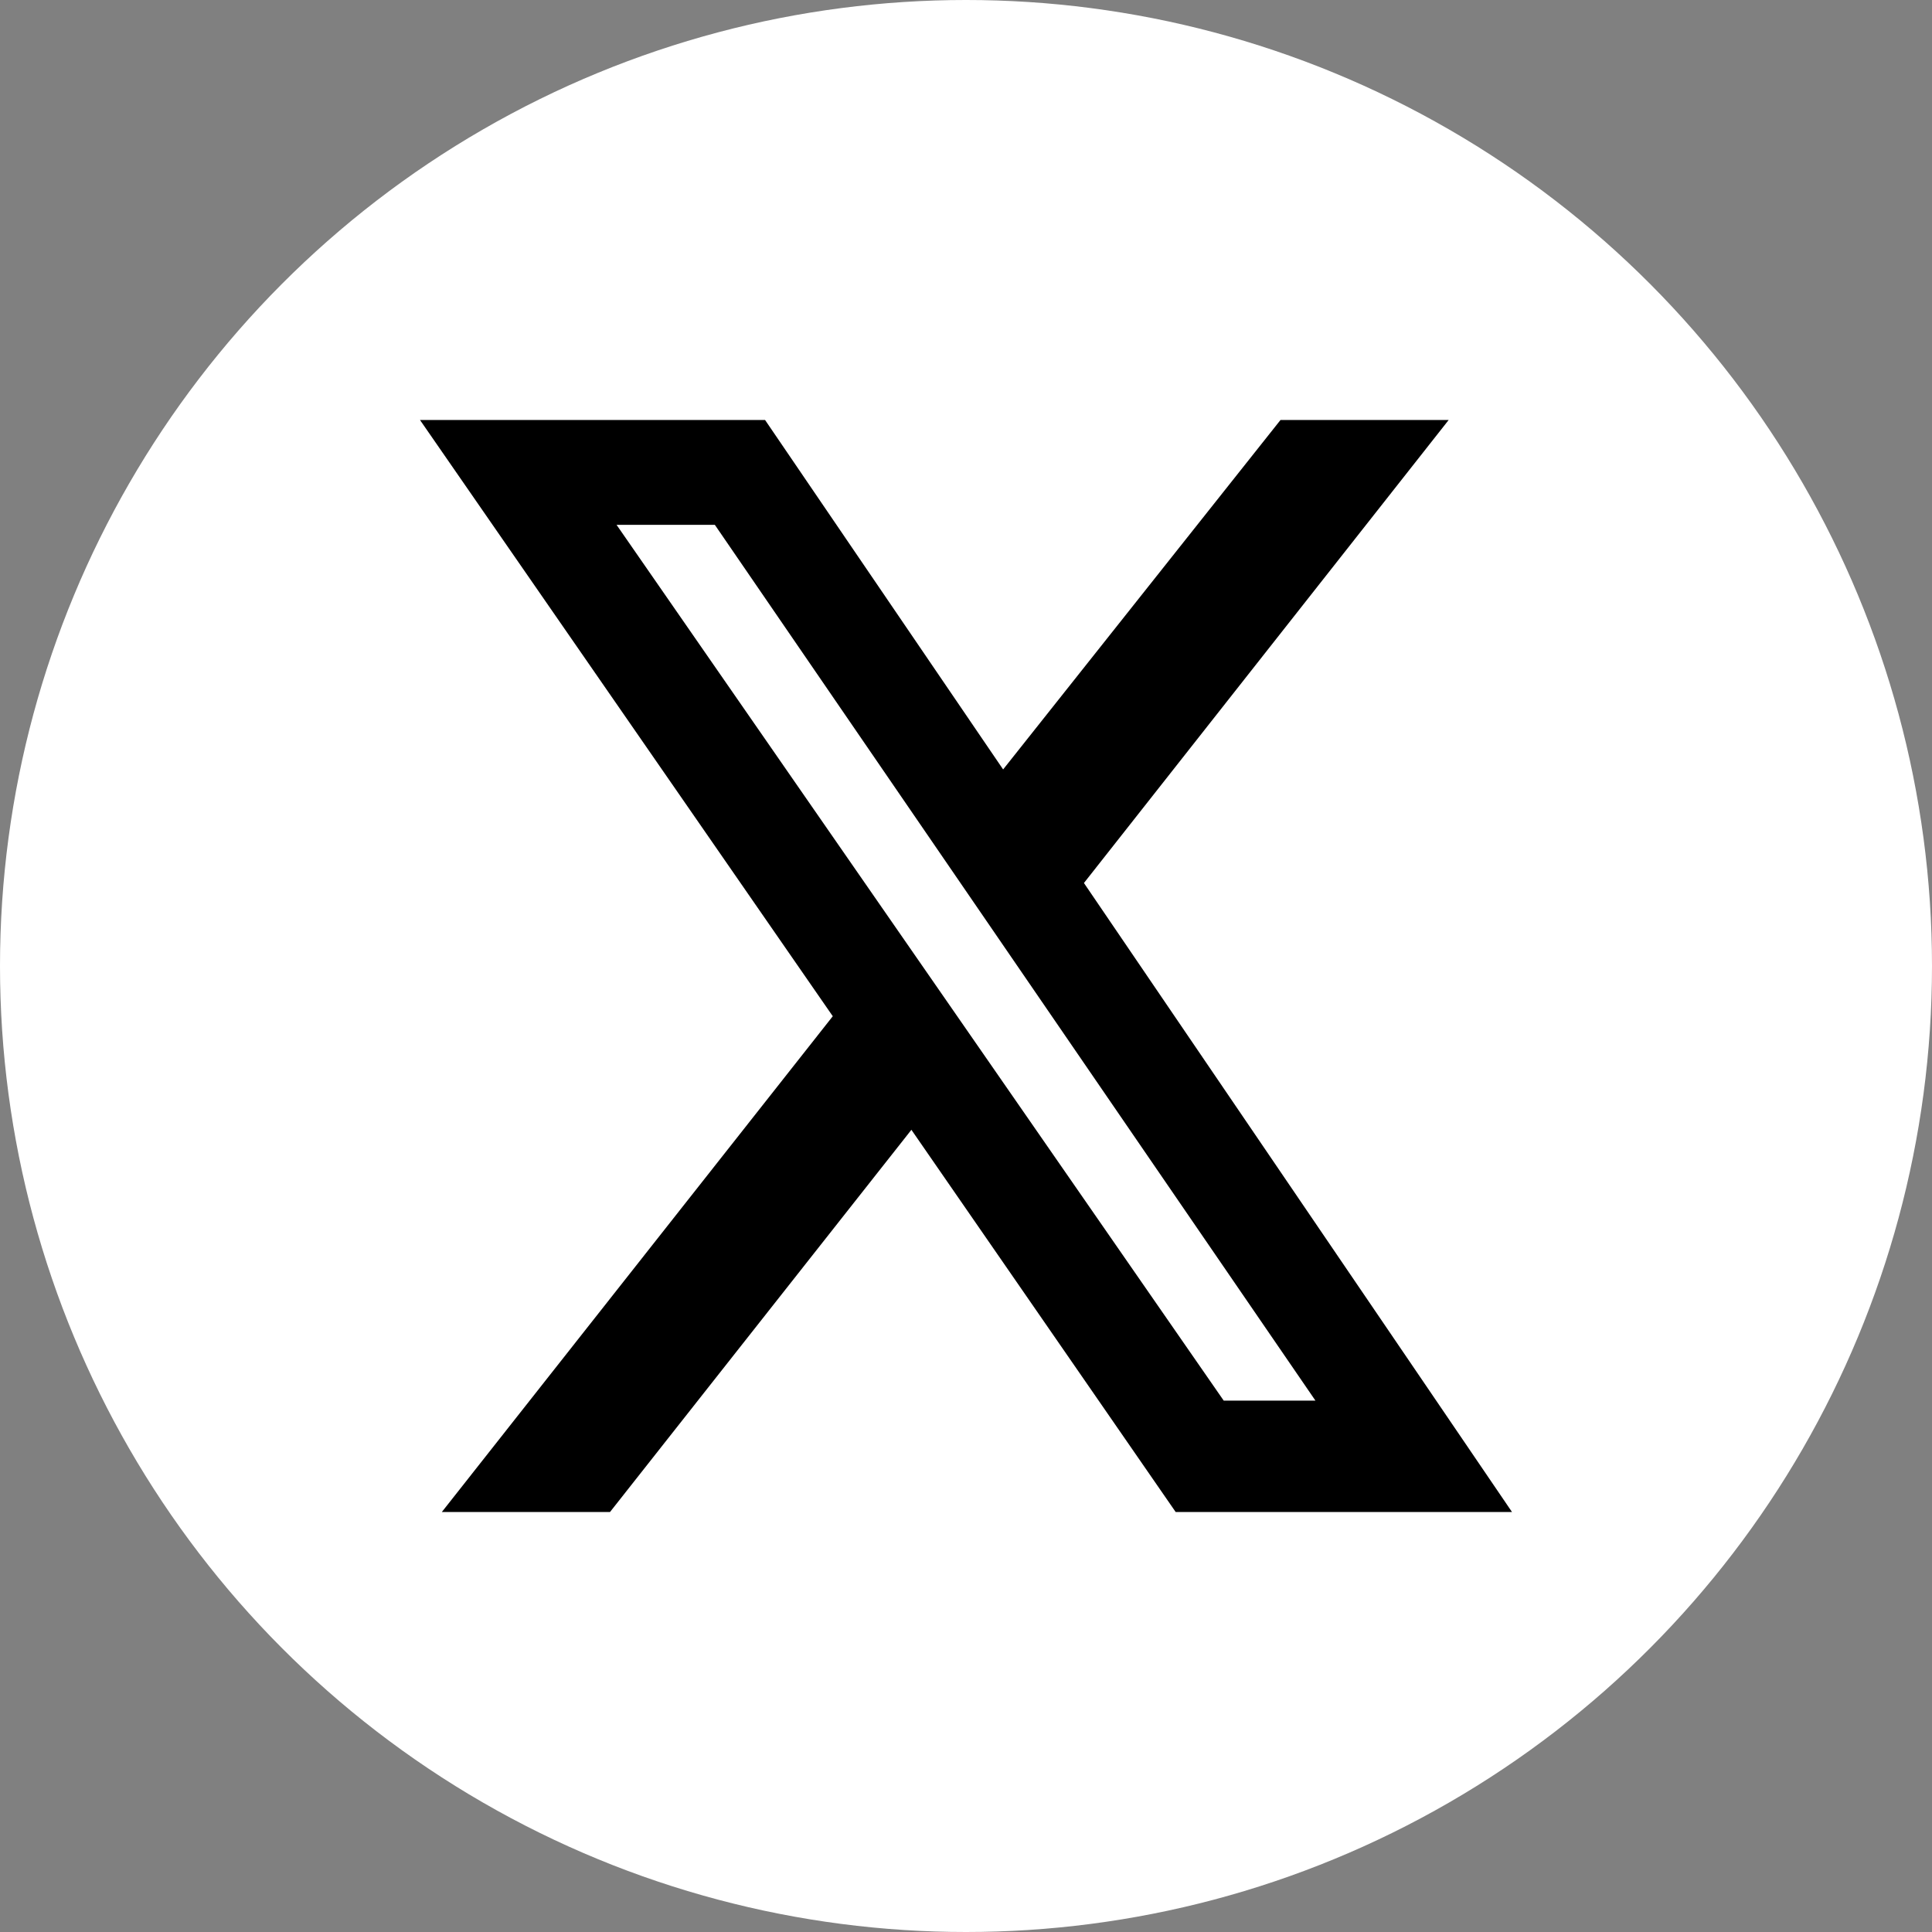
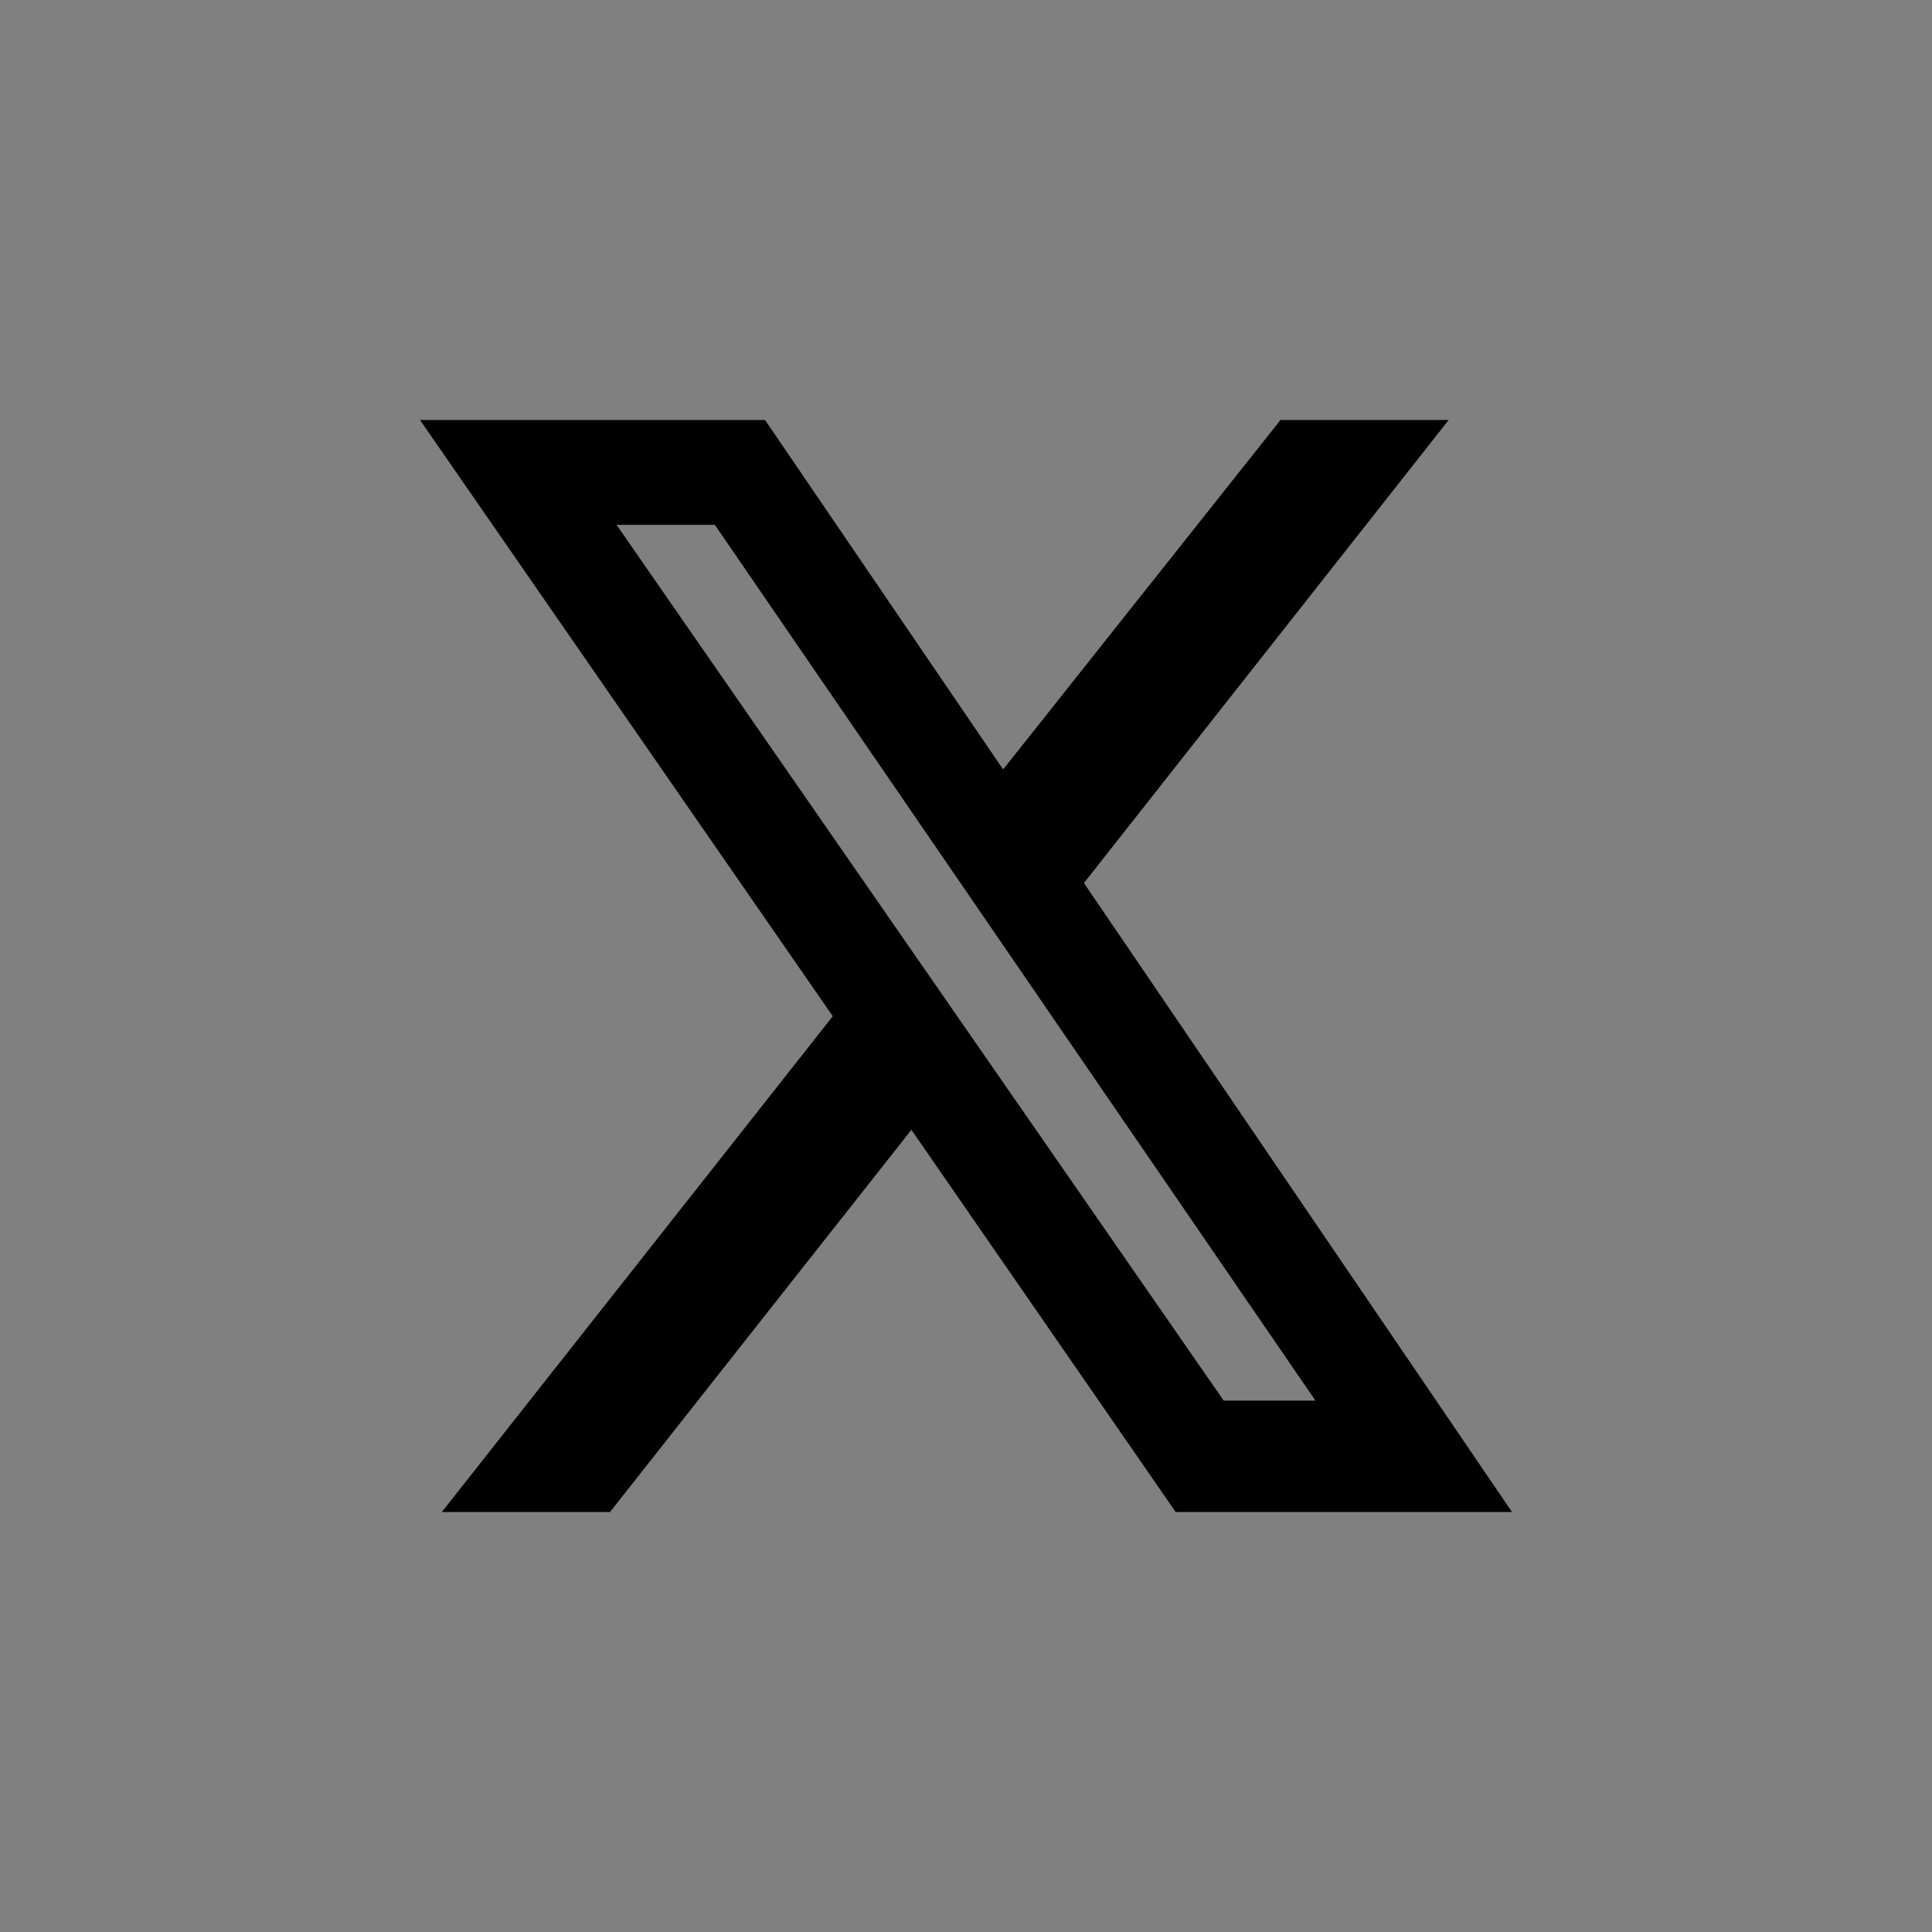
<svg xmlns="http://www.w3.org/2000/svg" width="23" height="23" viewBox="0 0 23 23" fill="none">
  <rect x="0" y="0" width="23" height="23" fill="#808080" stroke="none" />
-   <circle cx="11.5" cy="11.5" r="11.5" fill="white" />
  <path d="M15.244 5H17.246L12.904 10.512L18 18H13.996L10.85 13.45L7.262 18H5.26L9.914 12.098L5 5H9.108L11.942 9.16L15.244 5ZM14.568 16.674H15.66L8.51 6.248H7.34L14.568 16.674Z" fill="black" />
</svg>